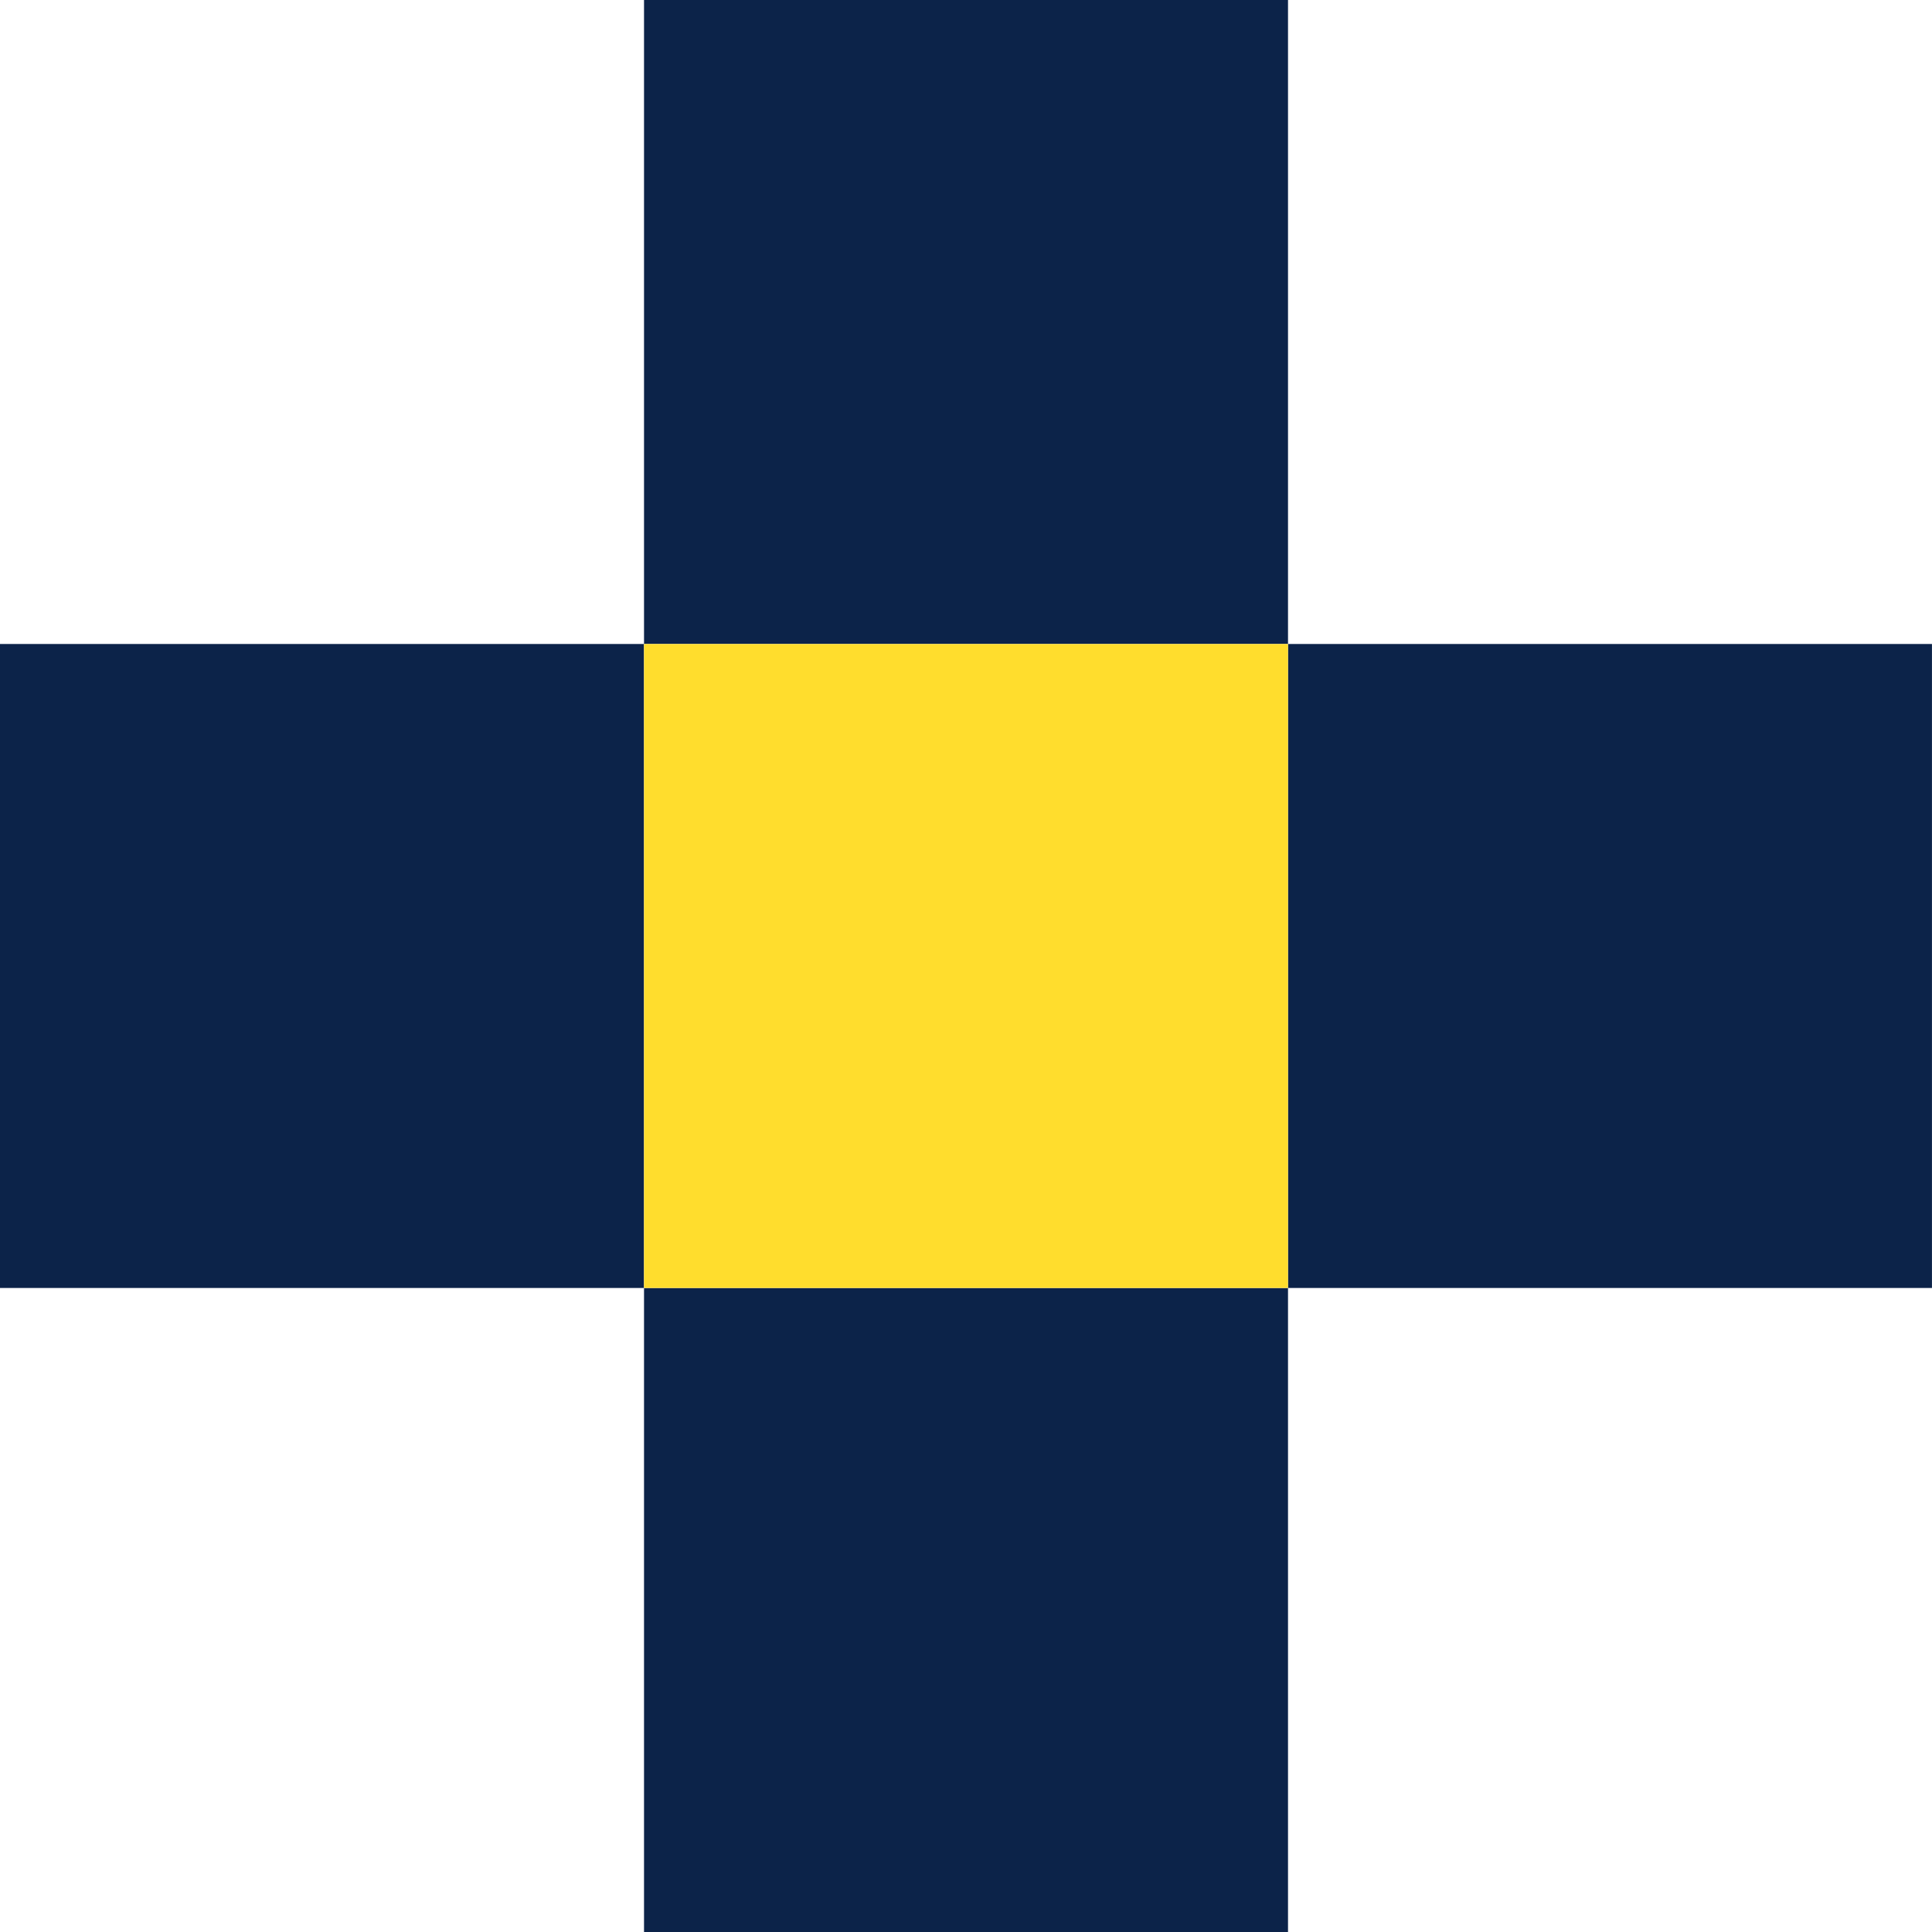
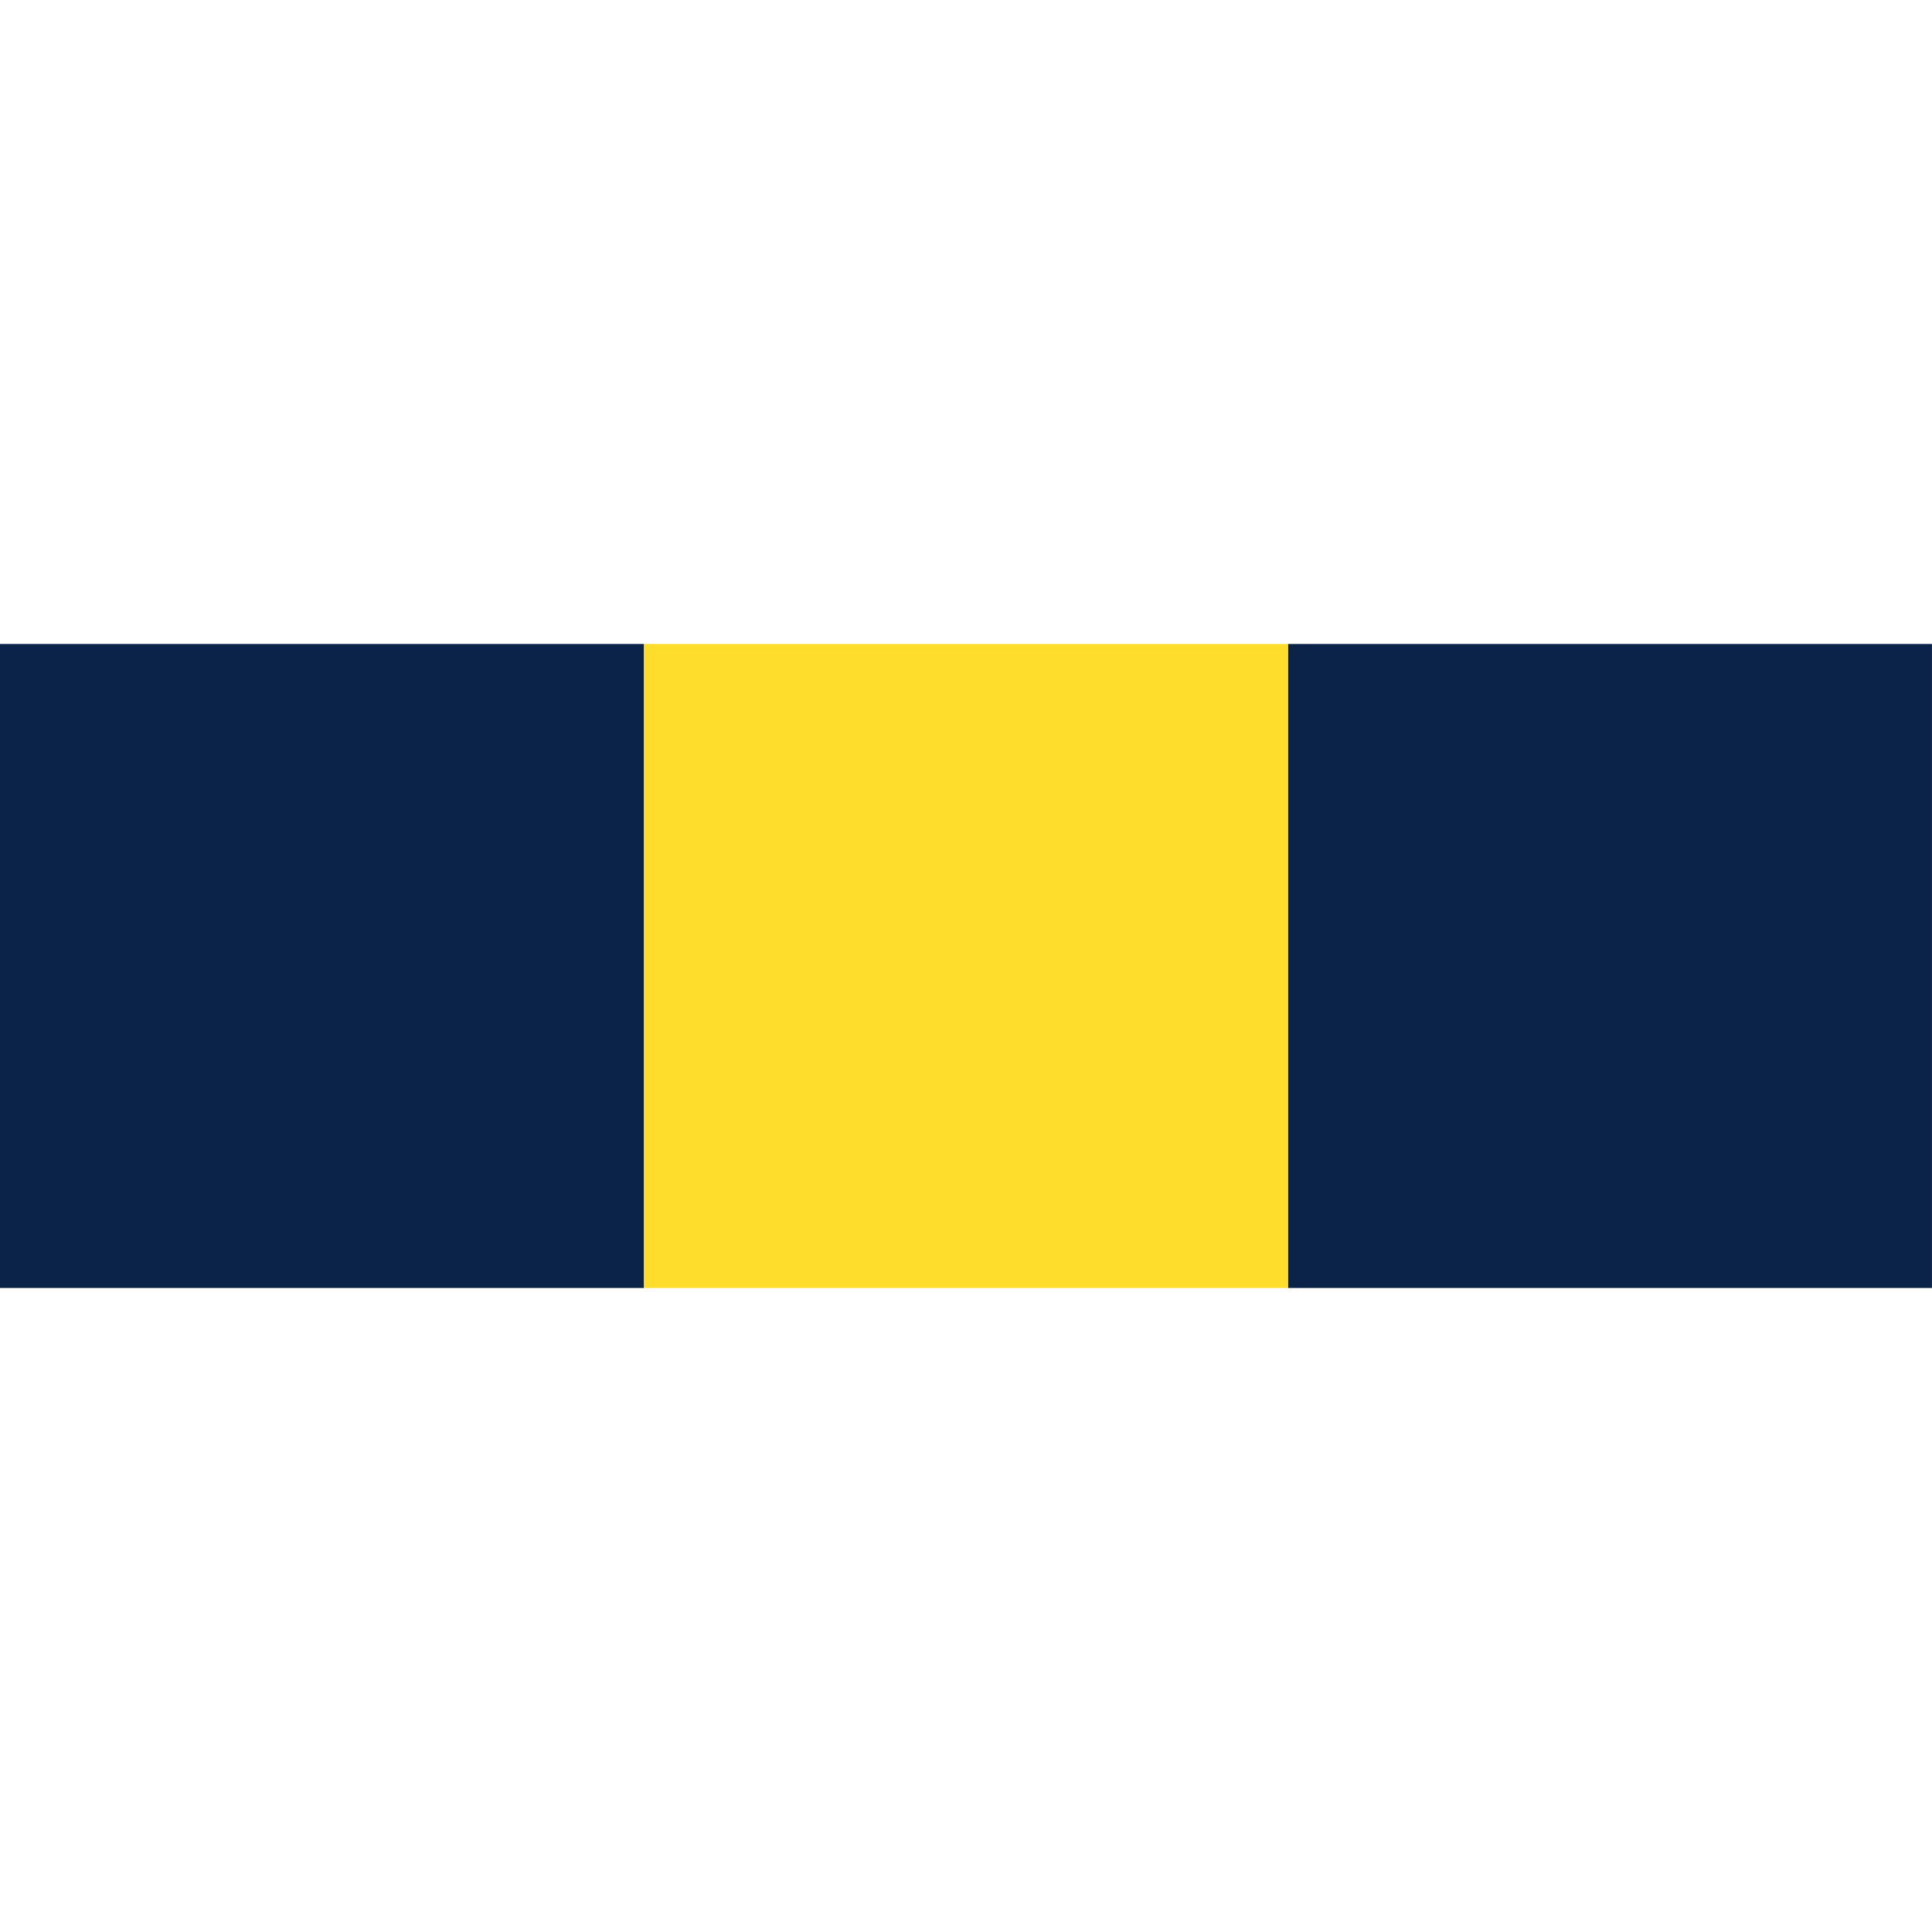
<svg xmlns="http://www.w3.org/2000/svg" width="55" height="55" viewBox="0 0 55 55" fill="none">
-   <rect x="18.334" width="18.333" height="18.333" fill="#0C2349" />
  <rect y="18.333" width="18.333" height="18.333" fill="#0C2349" />
  <rect x="36.666" y="18.333" width="18.333" height="18.333" fill="#0C2349" />
-   <rect x="18.334" y="36.667" width="18.333" height="18.333" fill="#0C2349" />
  <rect x="18.334" y="18.333" width="18.333" height="18.333" fill="#FFDD2D" />
</svg>